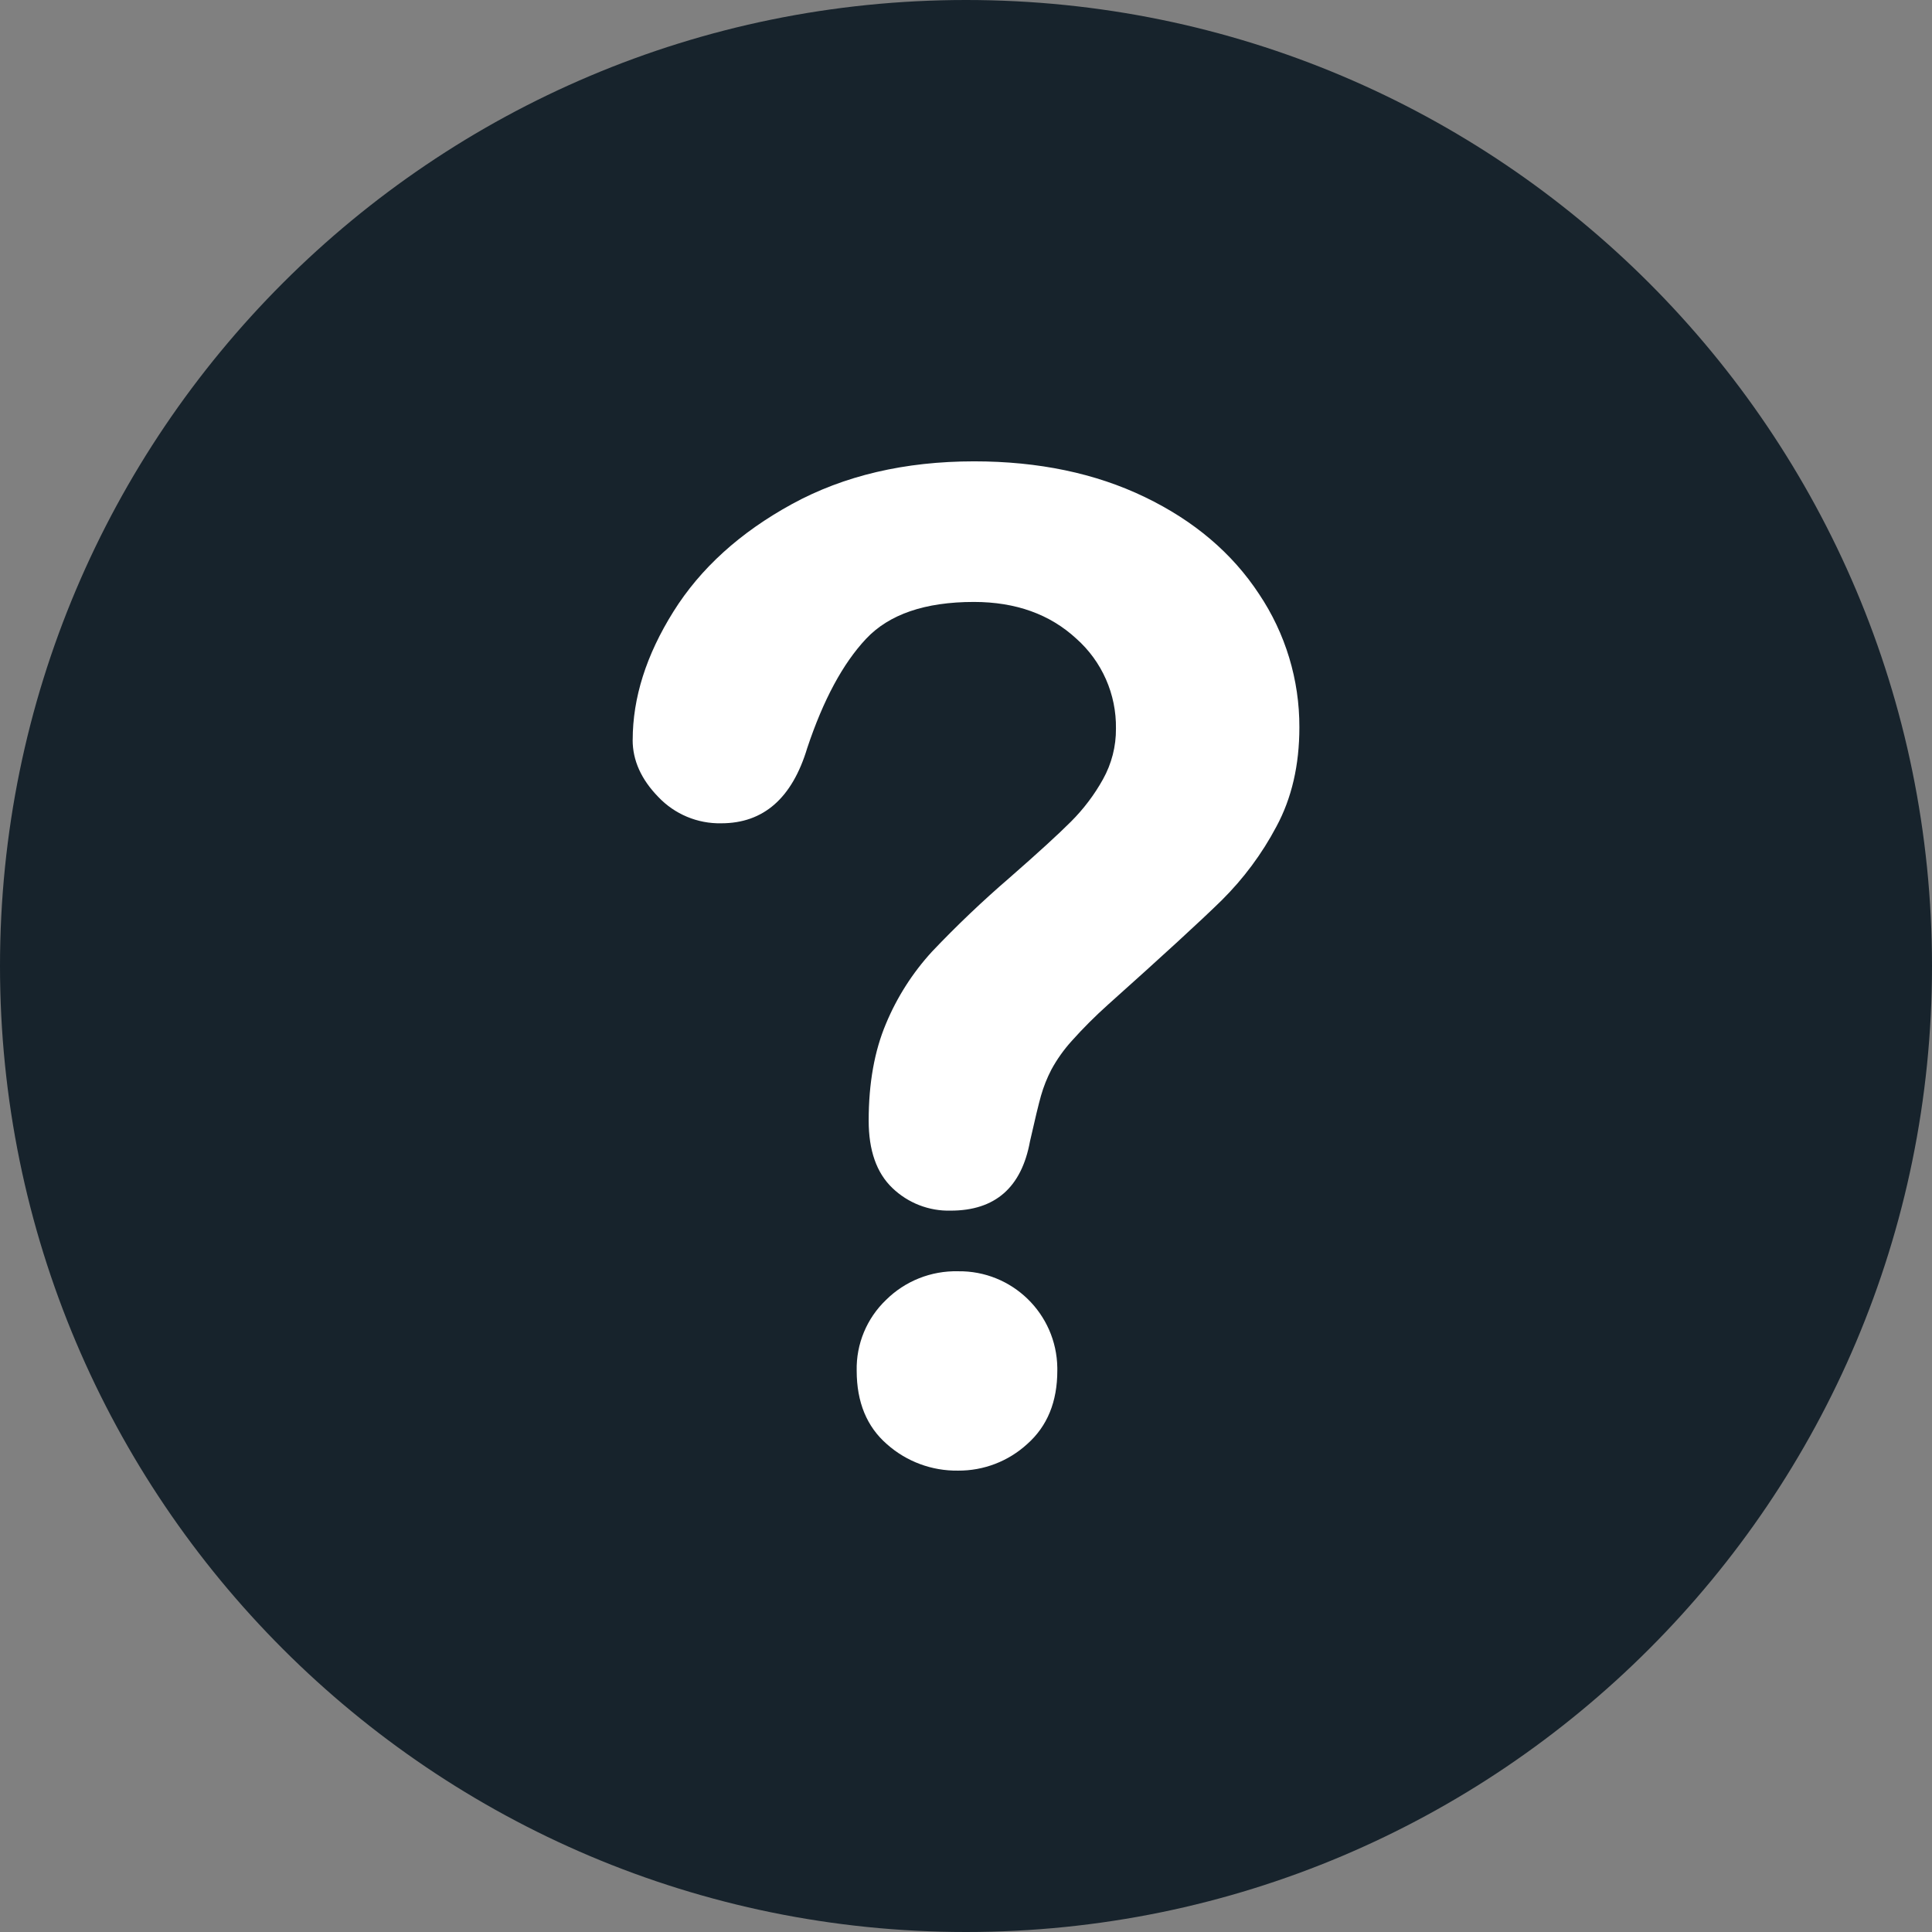
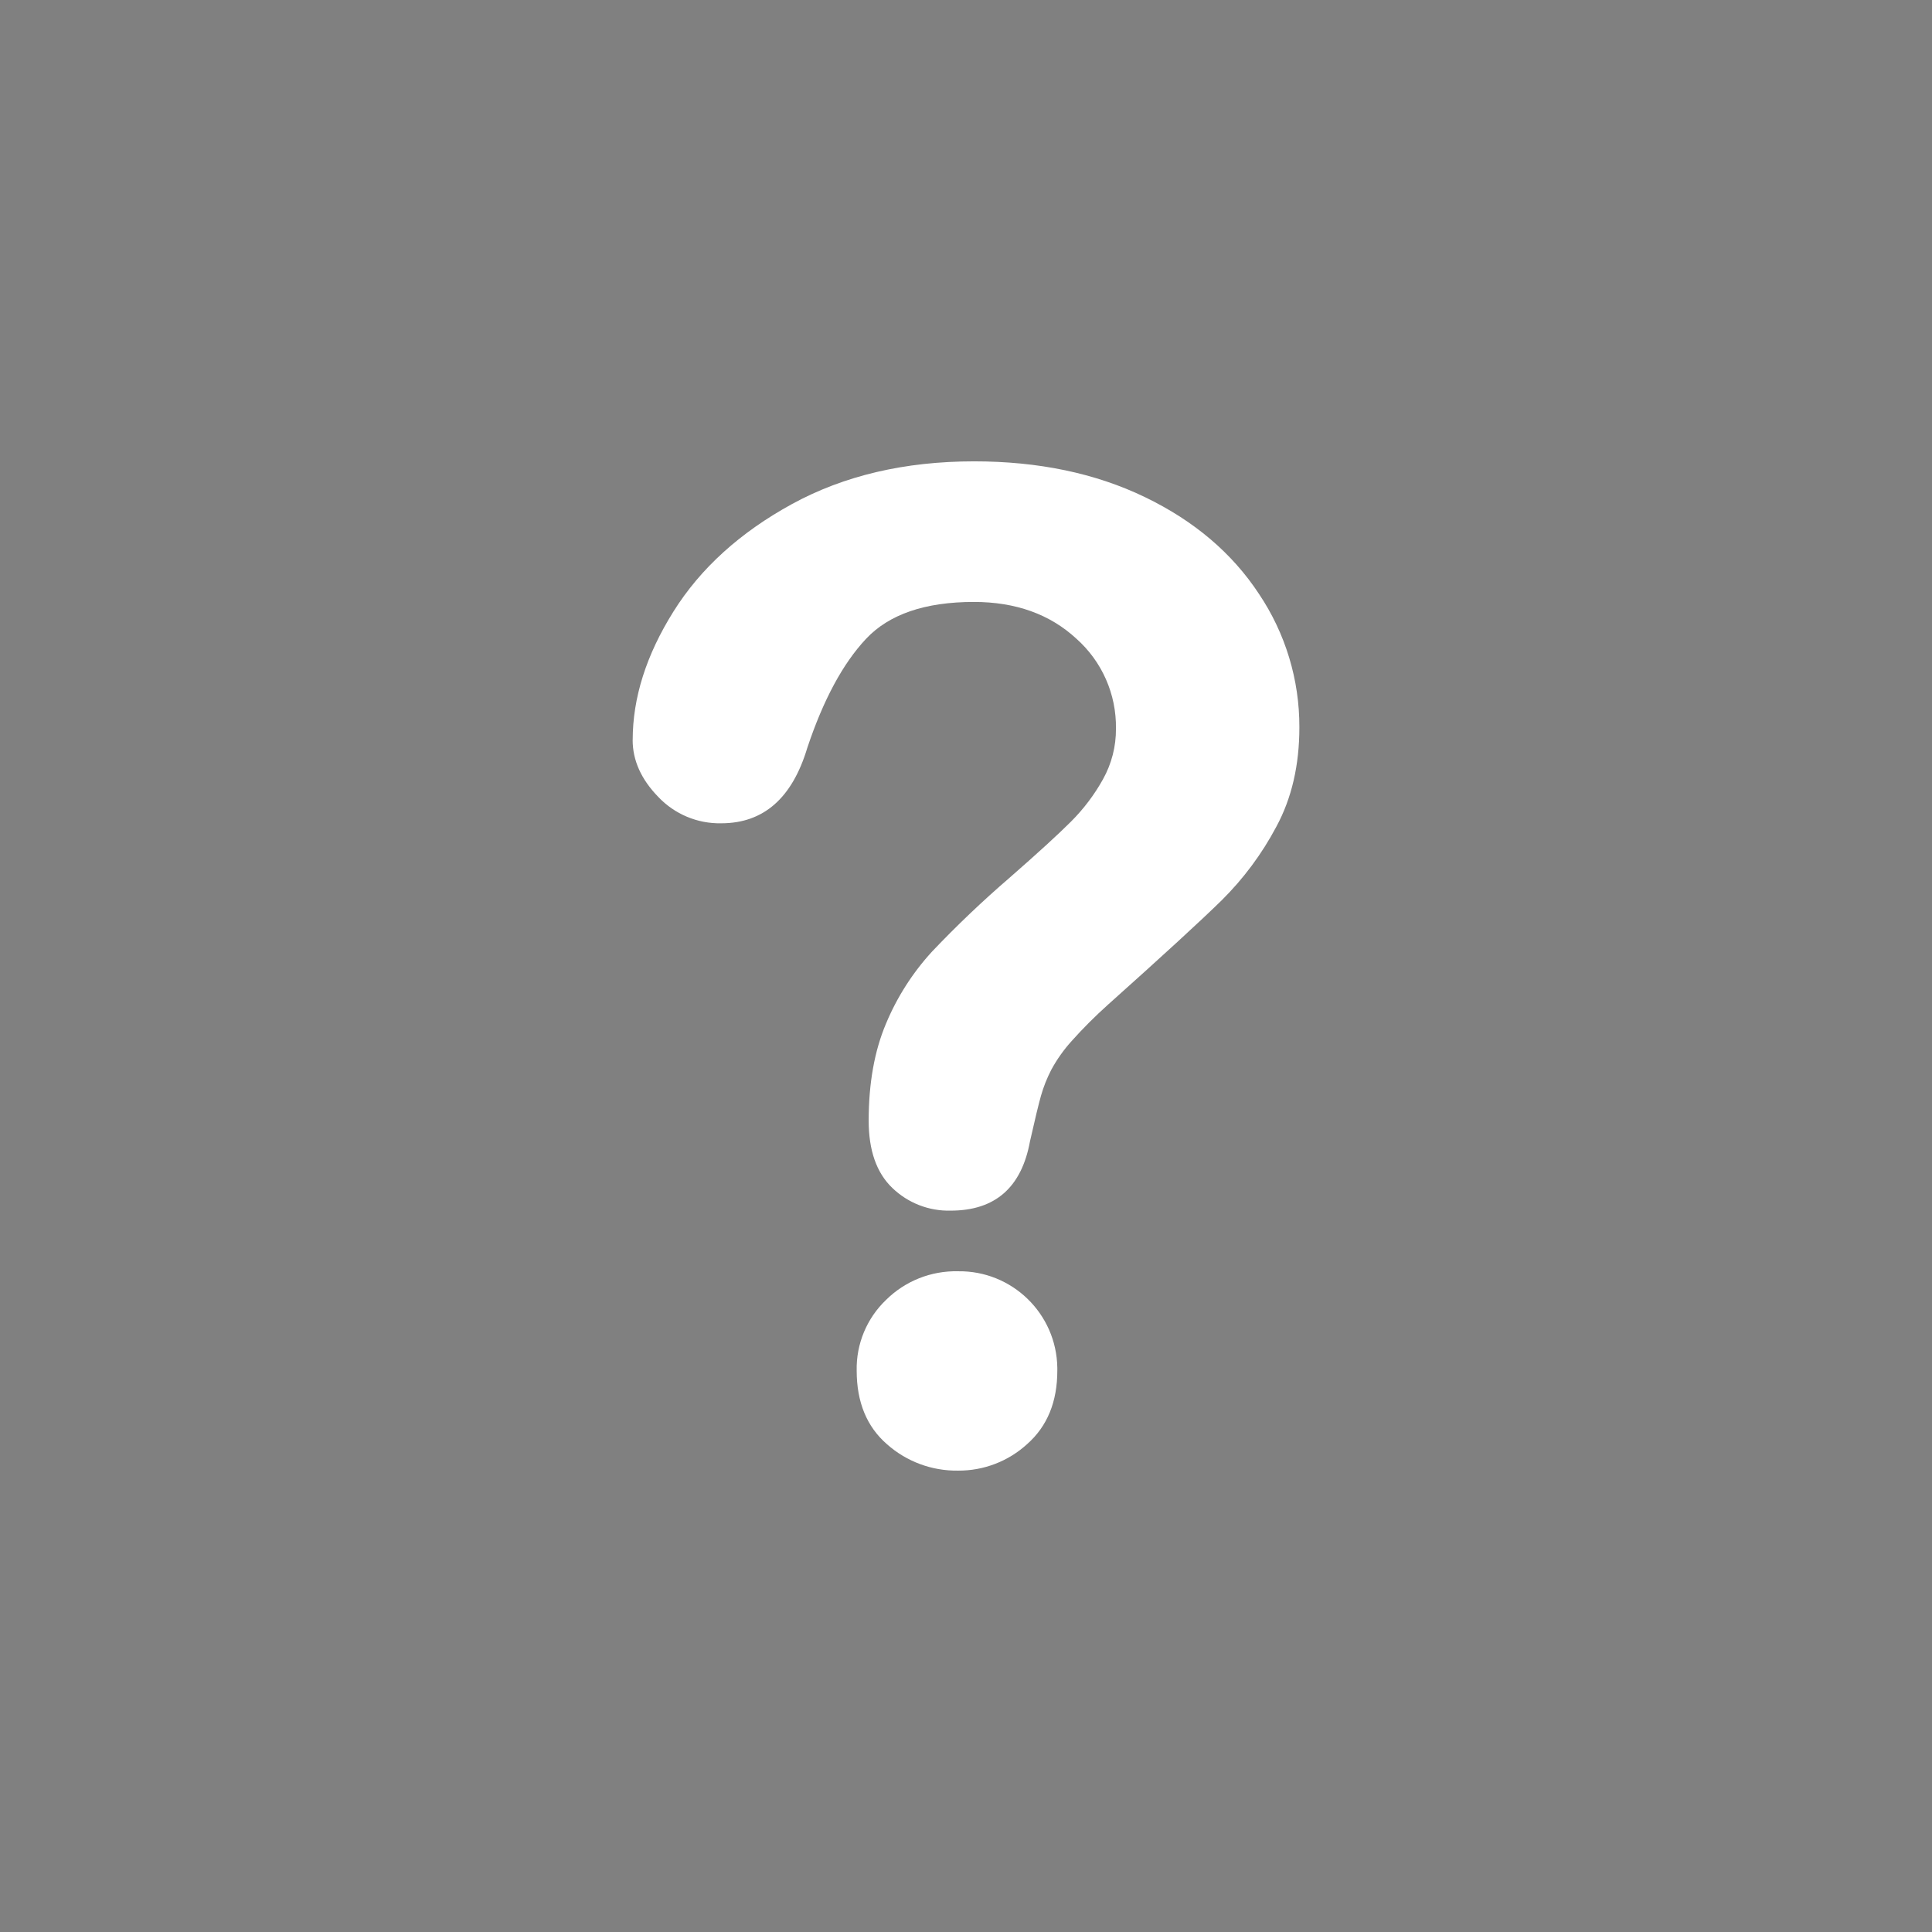
<svg xmlns="http://www.w3.org/2000/svg" id="Layer_1" version="1.1" viewBox="0 0 512 512">
  <rect x="0" y="0" width="512" height="512" fill="#808080" stroke="none" />
  <defs>
    <style>
      .st0 {
        fill: #17232c;
      }

      .st1 {
        fill: #fff;
      }
    </style>
  </defs>
  <g id="Layer_2">
    <g id="Layer_1-2">
      <g id="Question_mark">
        <g id="BG">
-           <path class="st0" d="M256,0h0c141.38,0,256,114.62,256,256h0c0,141.38-114.62,256-256,256h0C114.62,512,0,397.38,0,256h0C0,114.62,114.62,0,256,0Z" />
-         </g>
+           </g>
        <path class="st1" d="M167.67,196.11c0-11.19,3.59-22.52,10.78-34.01,7.18-11.48,17.67-20.99,31.45-28.53,13.78-7.53,29.86-11.3,48.23-11.31,17.07,0,32.15,3.15,45.23,9.45,13.08,6.3,23.18,14.87,30.3,25.71,7.01,10.45,10.73,22.75,10.69,35.33,0,10.01-2.03,18.79-6.1,26.32-3.81,7.2-8.7,13.78-14.49,19.52-5.59,5.48-15.63,14.69-30.12,27.65-3.38,3.03-6.6,6.24-9.63,9.63-2.09,2.31-3.9,4.86-5.39,7.6-1.14,2.2-2.06,4.51-2.74,6.89-.65,2.3-1.62,6.33-2.92,12.1-2.24,12.25-9.25,18.37-21.02,18.37-5.75.15-11.32-2.02-15.46-6.01-4.18-4-6.27-9.95-6.27-17.84,0-9.89,1.53-18.46,4.59-25.7,2.92-7.02,7.05-13.48,12.19-19.09,6.5-6.85,13.34-13.36,20.49-19.52,7.54-6.59,12.98-11.57,16.34-14.93,3.33-3.33,6.19-7.1,8.48-11.22,2.29-4.1,3.48-8.73,3.44-13.43.14-9.1-3.7-17.81-10.51-23.85-7.01-6.47-16.05-9.71-27.12-9.72-12.96,0-22.5,3.27-28.62,9.8-6.12,6.53-11.31,16.16-15.55,28.88-4,13.32-11.6,19.98-22.79,19.98-6.3.13-12.36-2.41-16.69-6.98-4.53-4.65-6.8-9.69-6.8-15.11h0ZM253.88,389.73c-6.92.1-13.63-2.39-18.81-6.98-5.36-4.65-8.04-11.16-8.04-19.52-.15-7.06,2.67-13.85,7.77-18.73,5.06-5.02,11.95-7.76,19.08-7.6,14.33-.21,26.11,11.24,26.32,25.57,0,.25,0,.51,0,.76,0,8.25-2.65,14.72-7.95,19.43-5.01,4.6-11.57,7.12-18.37,7.07h0Z" />
      </g>
    </g>
  </g>
</svg>